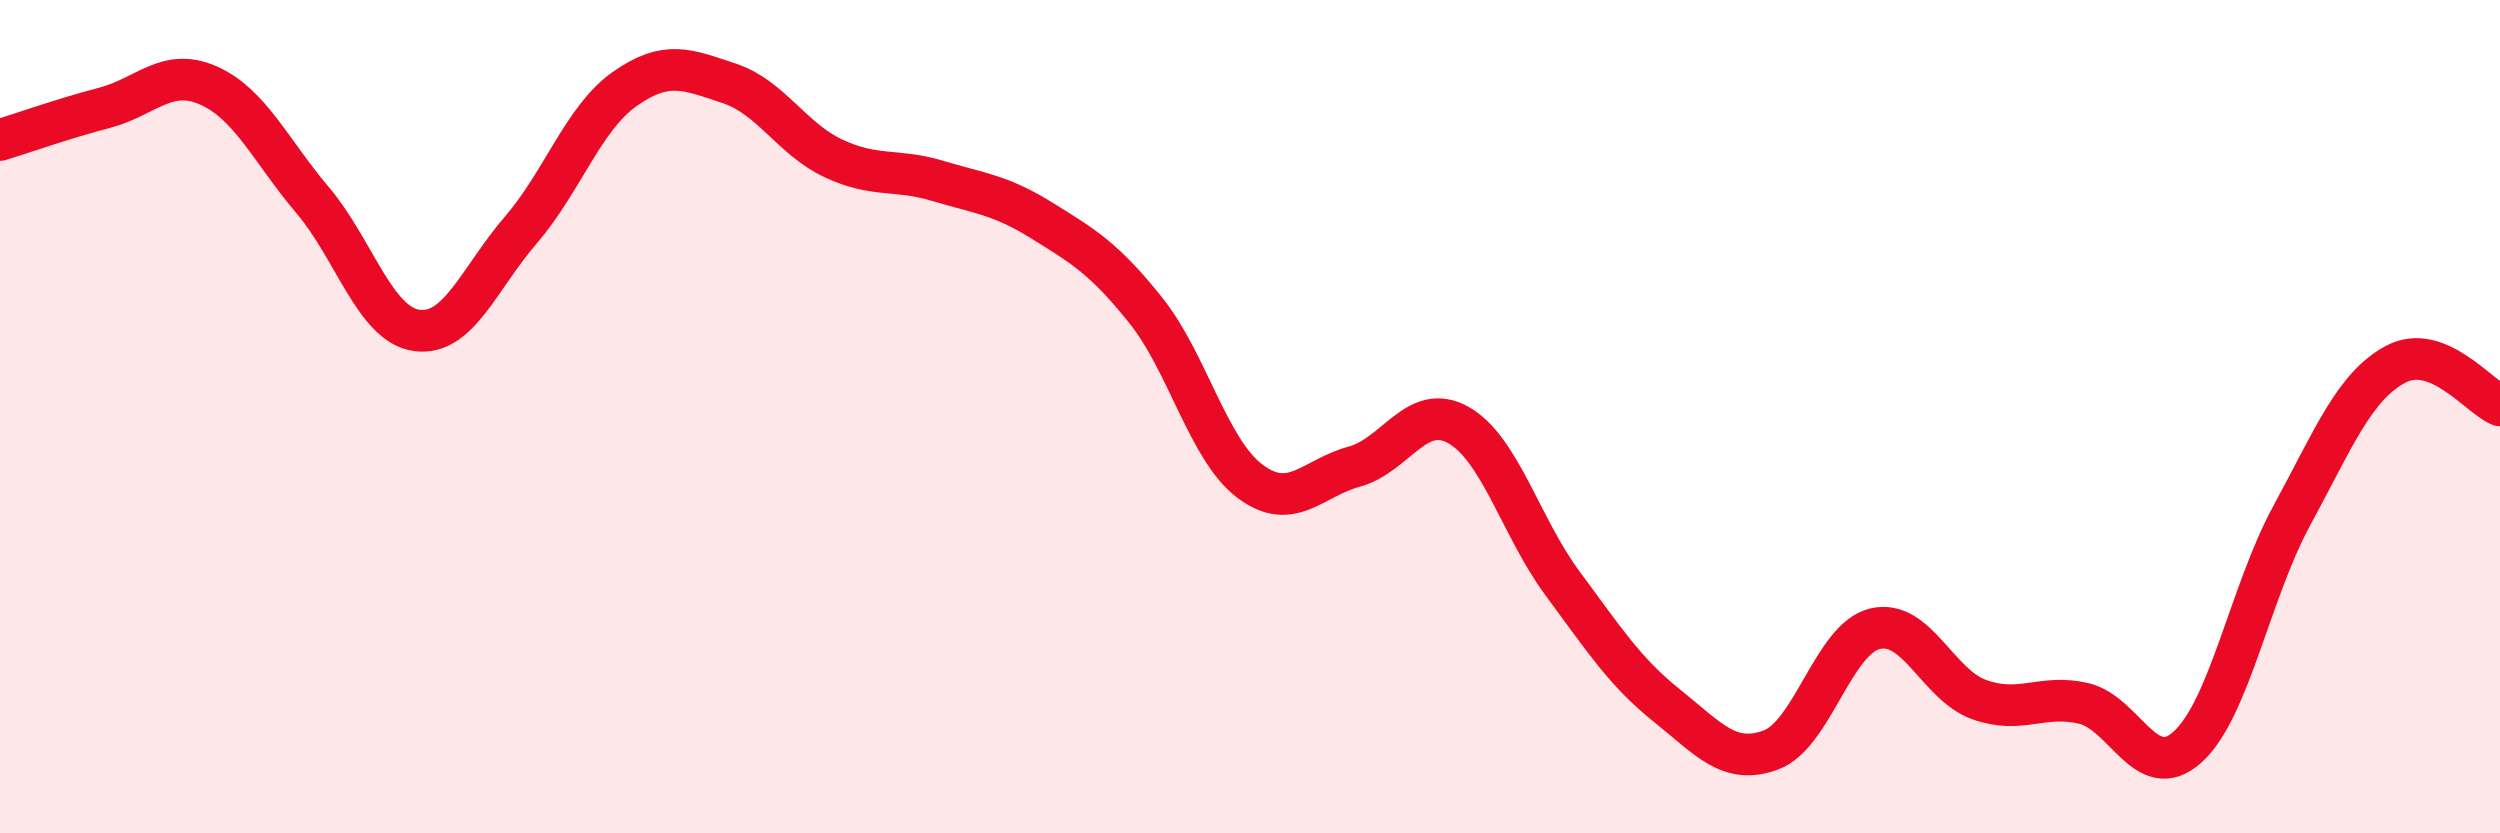
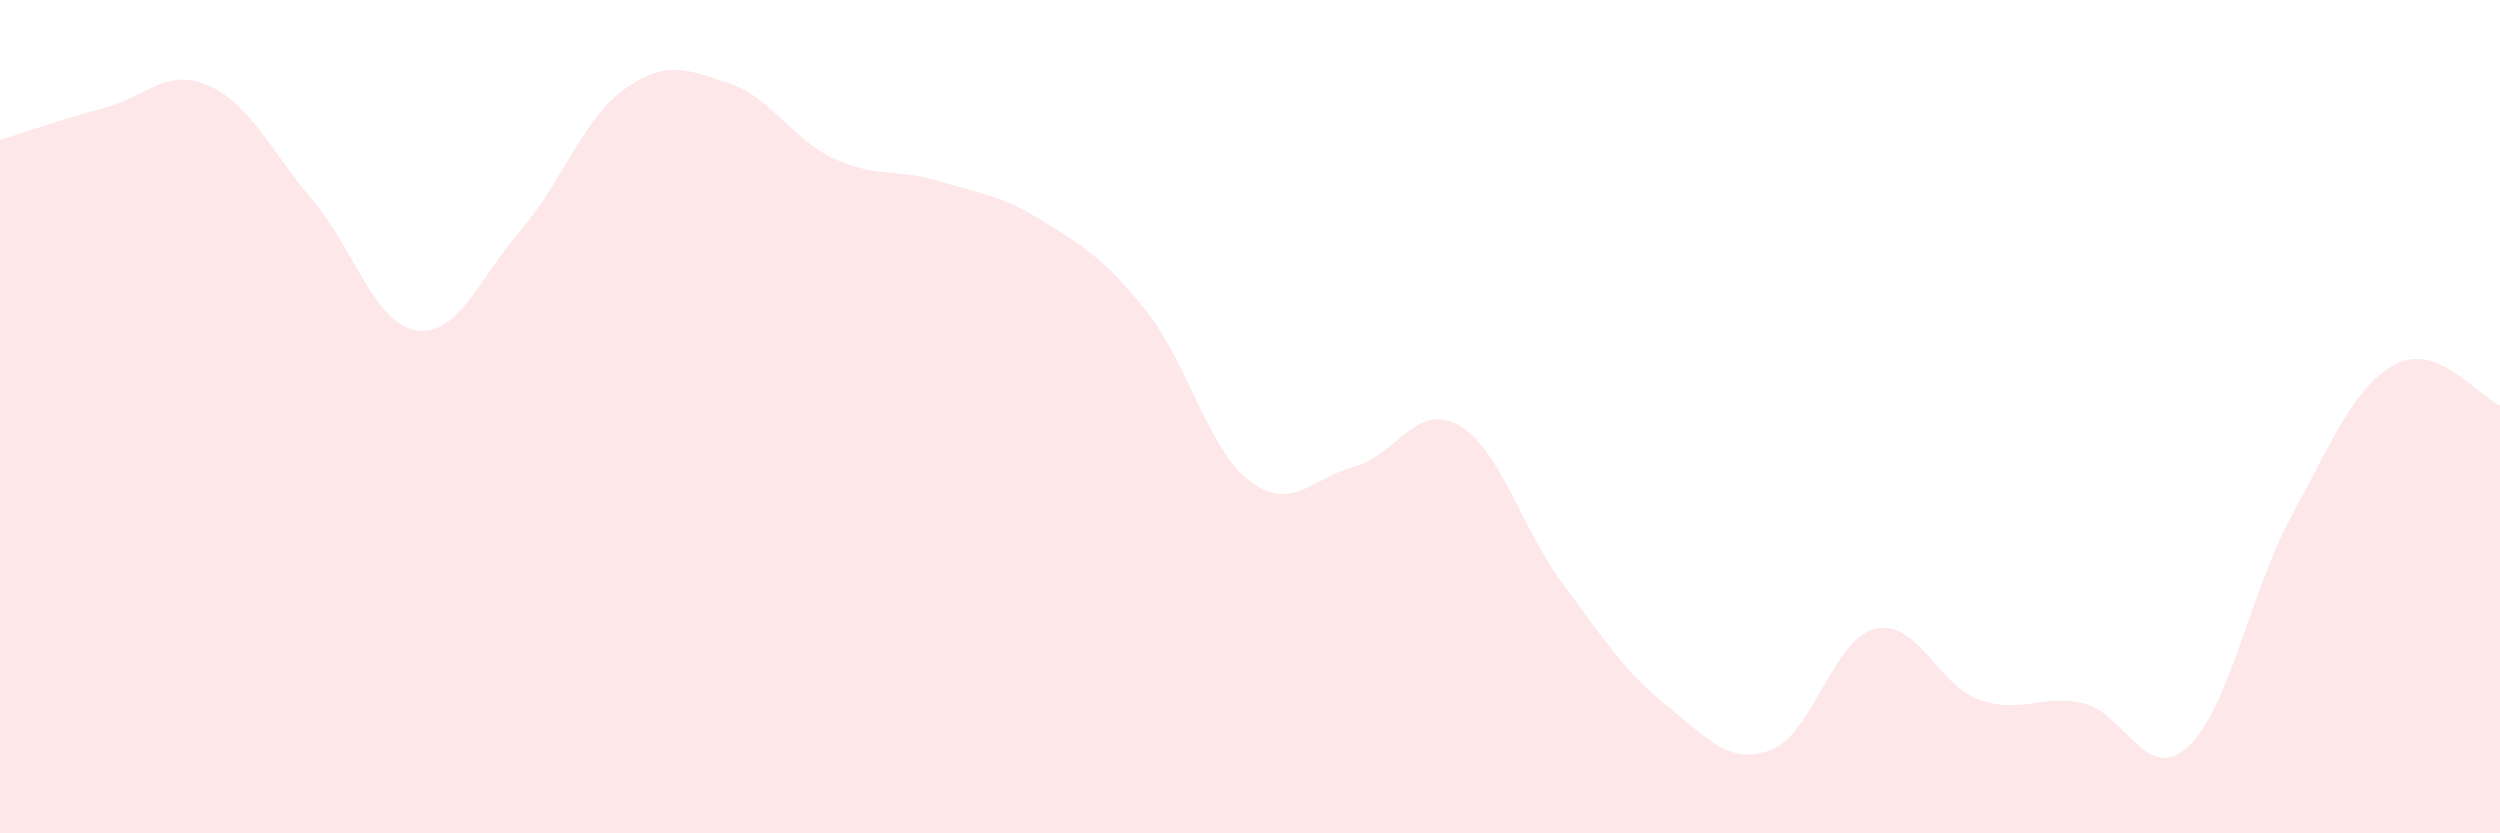
<svg xmlns="http://www.w3.org/2000/svg" width="60" height="20" viewBox="0 0 60 20">
  <path d="M 0,3.36 C 0.5,3.21 1.5,2.85 2.5,2.59 C 3.5,2.33 4,1.61 5,2.05 C 6,2.49 6.5,3.62 7.5,4.8 C 8.5,5.98 9,7.79 10,7.93 C 11,8.07 11.5,6.68 12.5,5.52 C 13.5,4.36 14,2.83 15,2.13 C 16,1.43 16.5,1.67 17.5,2 C 18.5,2.33 19,3.33 20,3.8 C 21,4.27 21.5,4.04 22.5,4.34 C 23.5,4.64 24,4.67 25,5.29 C 26,5.91 26.5,6.2 27.5,7.45 C 28.5,8.7 29,10.8 30,11.55 C 31,12.3 31.5,11.47 32.5,11.2 C 33.5,10.93 34,9.64 35,10.2 C 36,10.76 36.5,12.65 37.5,14 C 38.5,15.35 39,16.13 40,16.93 C 41,17.73 41.5,18.37 42.5,18 C 43.5,17.63 44,15.33 45,15.09 C 46,14.85 46.5,16.43 47.5,16.79 C 48.5,17.15 49,16.65 50,16.88 C 51,17.11 51.5,18.83 52.5,17.93 C 53.5,17.03 54,14.22 55,12.38 C 56,10.54 56.5,9.27 57.5,8.74 C 58.5,8.21 59.5,9.53 60,9.73L60 20L0 20Z" fill="#EB0A25" opacity="0.1" stroke-linecap="round" stroke-linejoin="round" />
-   <path d="M 0,3.36 C 0.5,3.21 1.5,2.85 2.5,2.59 C 3.5,2.33 4,1.61 5,2.05 C 6,2.49 6.5,3.62 7.5,4.8 C 8.5,5.98 9,7.79 10,7.93 C 11,8.07 11.5,6.68 12.5,5.52 C 13.5,4.36 14,2.83 15,2.13 C 16,1.43 16.5,1.67 17.5,2 C 18.5,2.33 19,3.33 20,3.8 C 21,4.27 21.5,4.04 22.5,4.34 C 23.5,4.64 24,4.67 25,5.29 C 26,5.91 26.5,6.2 27.5,7.45 C 28.5,8.7 29,10.8 30,11.55 C 31,12.3 31.5,11.47 32.5,11.2 C 33.5,10.93 34,9.64 35,10.2 C 36,10.76 36.5,12.65 37.5,14 C 38.5,15.35 39,16.13 40,16.93 C 41,17.73 41.5,18.37 42.5,18 C 43.5,17.63 44,15.33 45,15.09 C 46,14.85 46.5,16.43 47.5,16.79 C 48.5,17.15 49,16.65 50,16.88 C 51,17.11 51.5,18.83 52.5,17.93 C 53.5,17.03 54,14.22 55,12.38 C 56,10.54 56.5,9.27 57.5,8.74 C 58.5,8.21 59.5,9.53 60,9.73" stroke="#EB0A25" stroke-width="1" fill="none" stroke-linecap="round" stroke-linejoin="round" />
</svg>